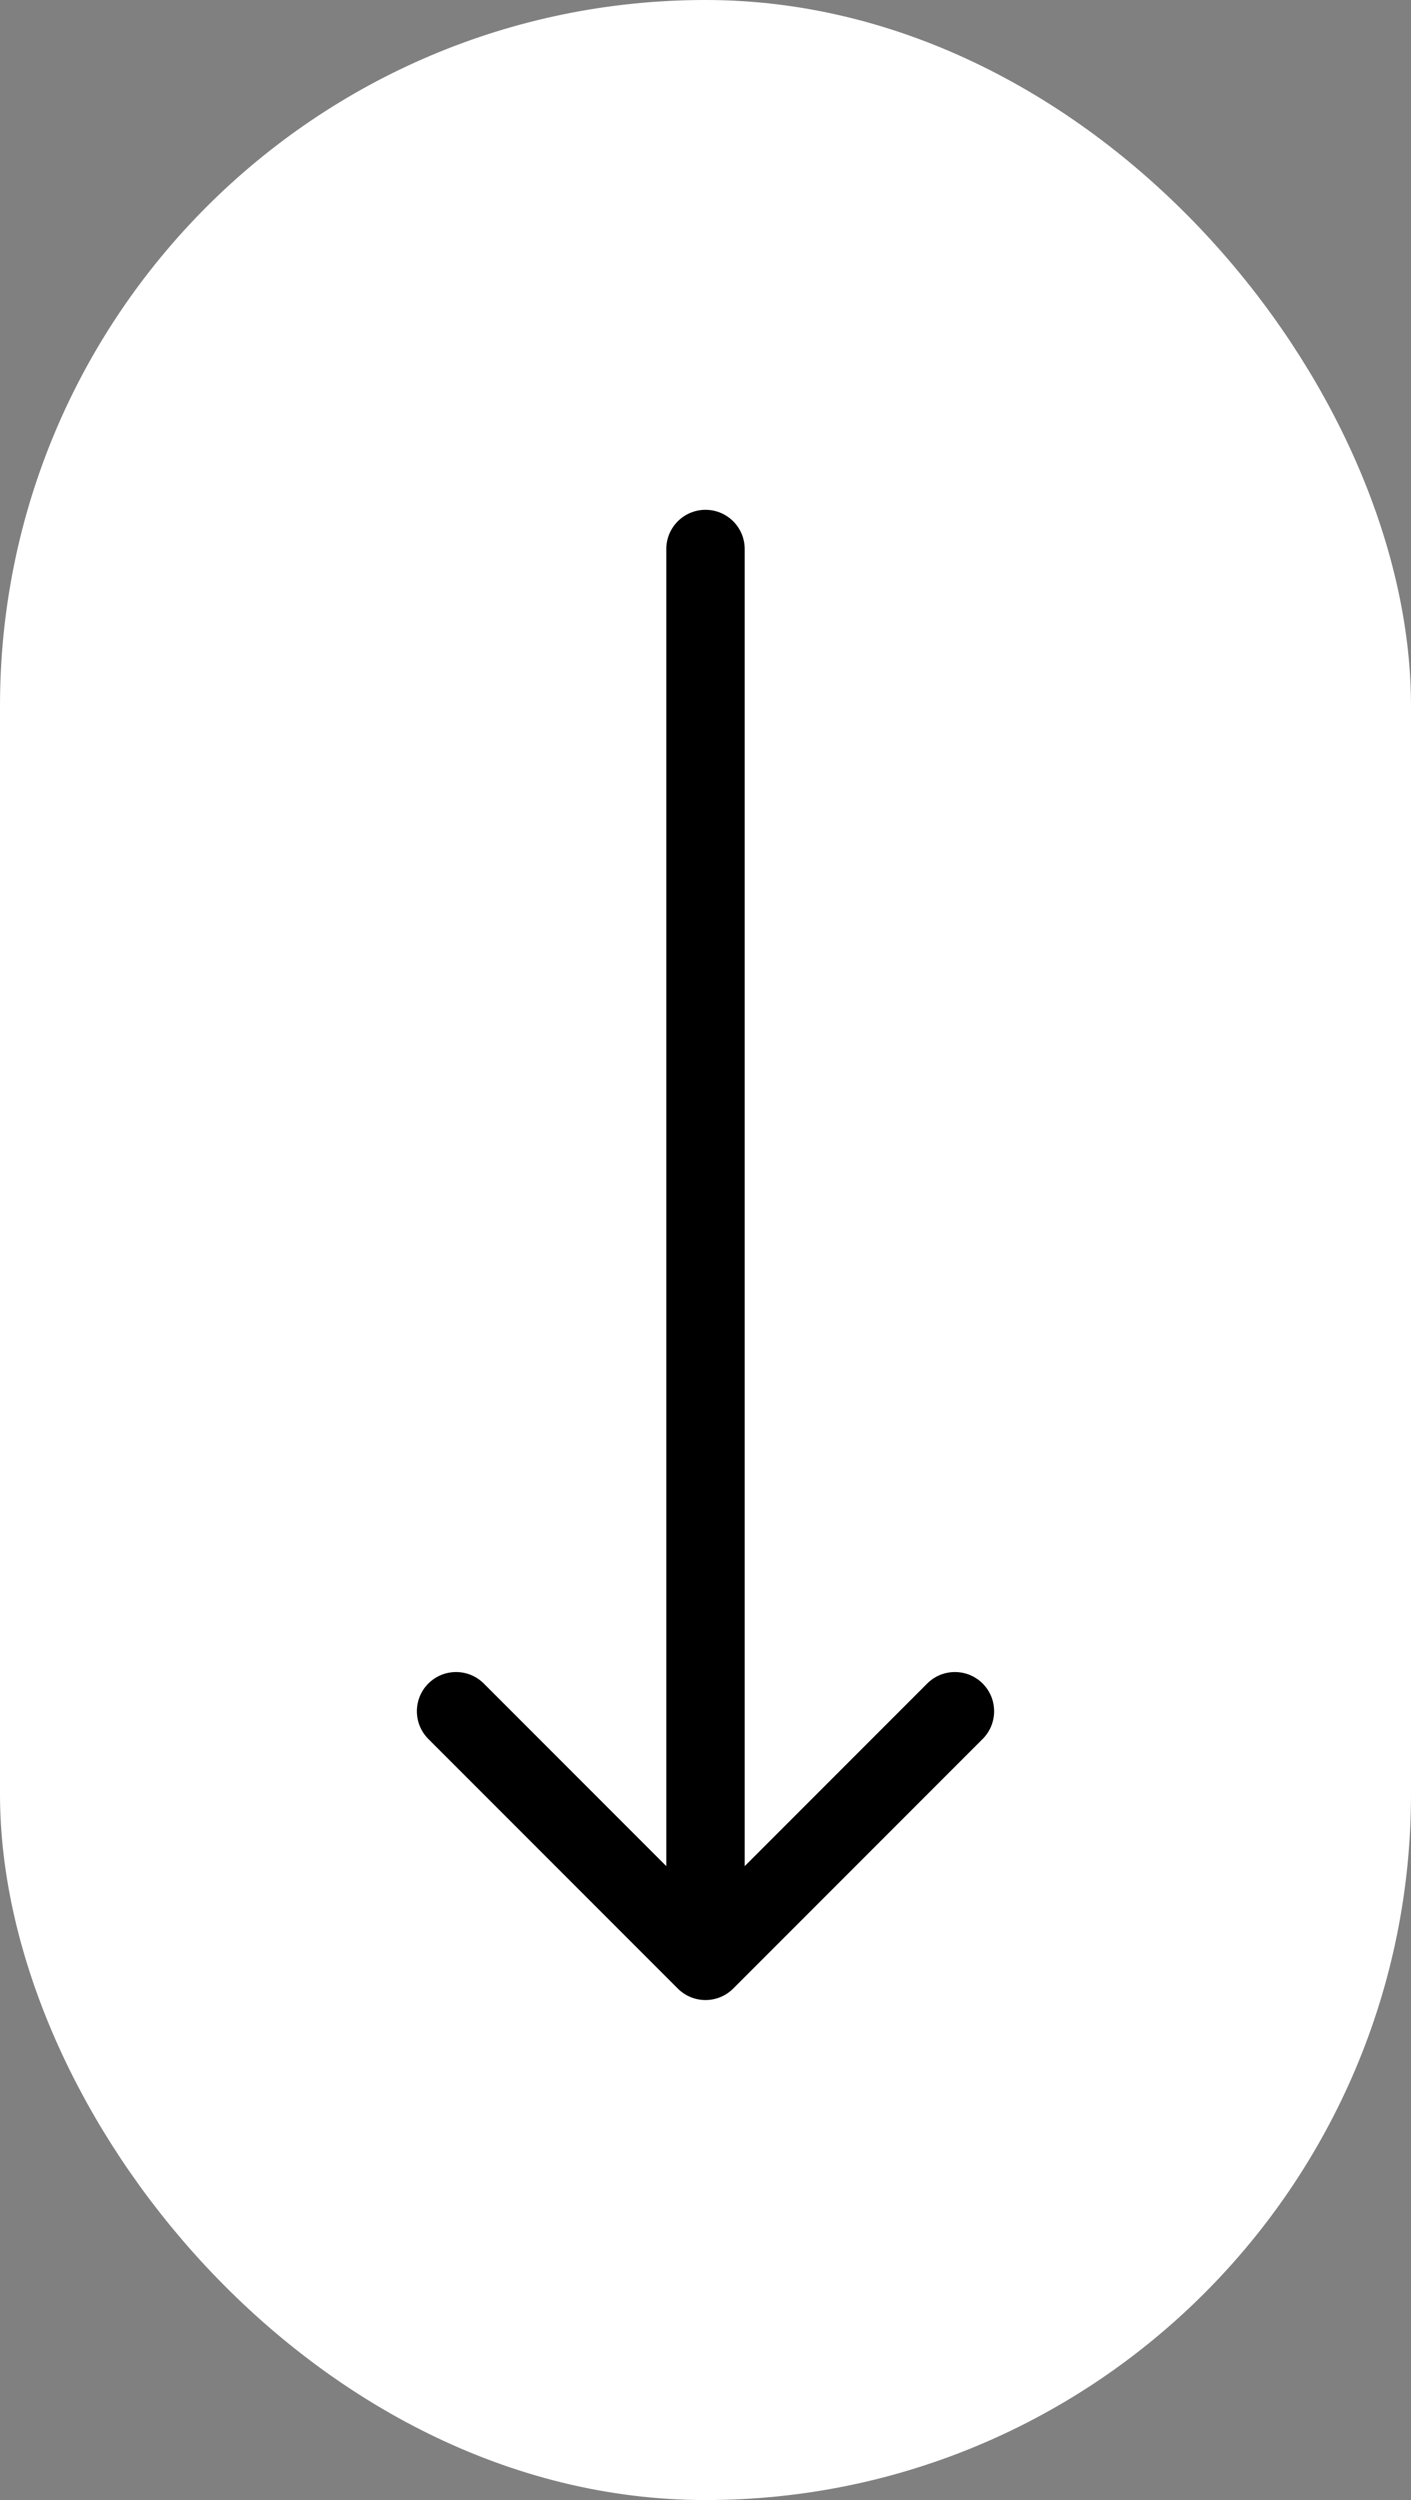
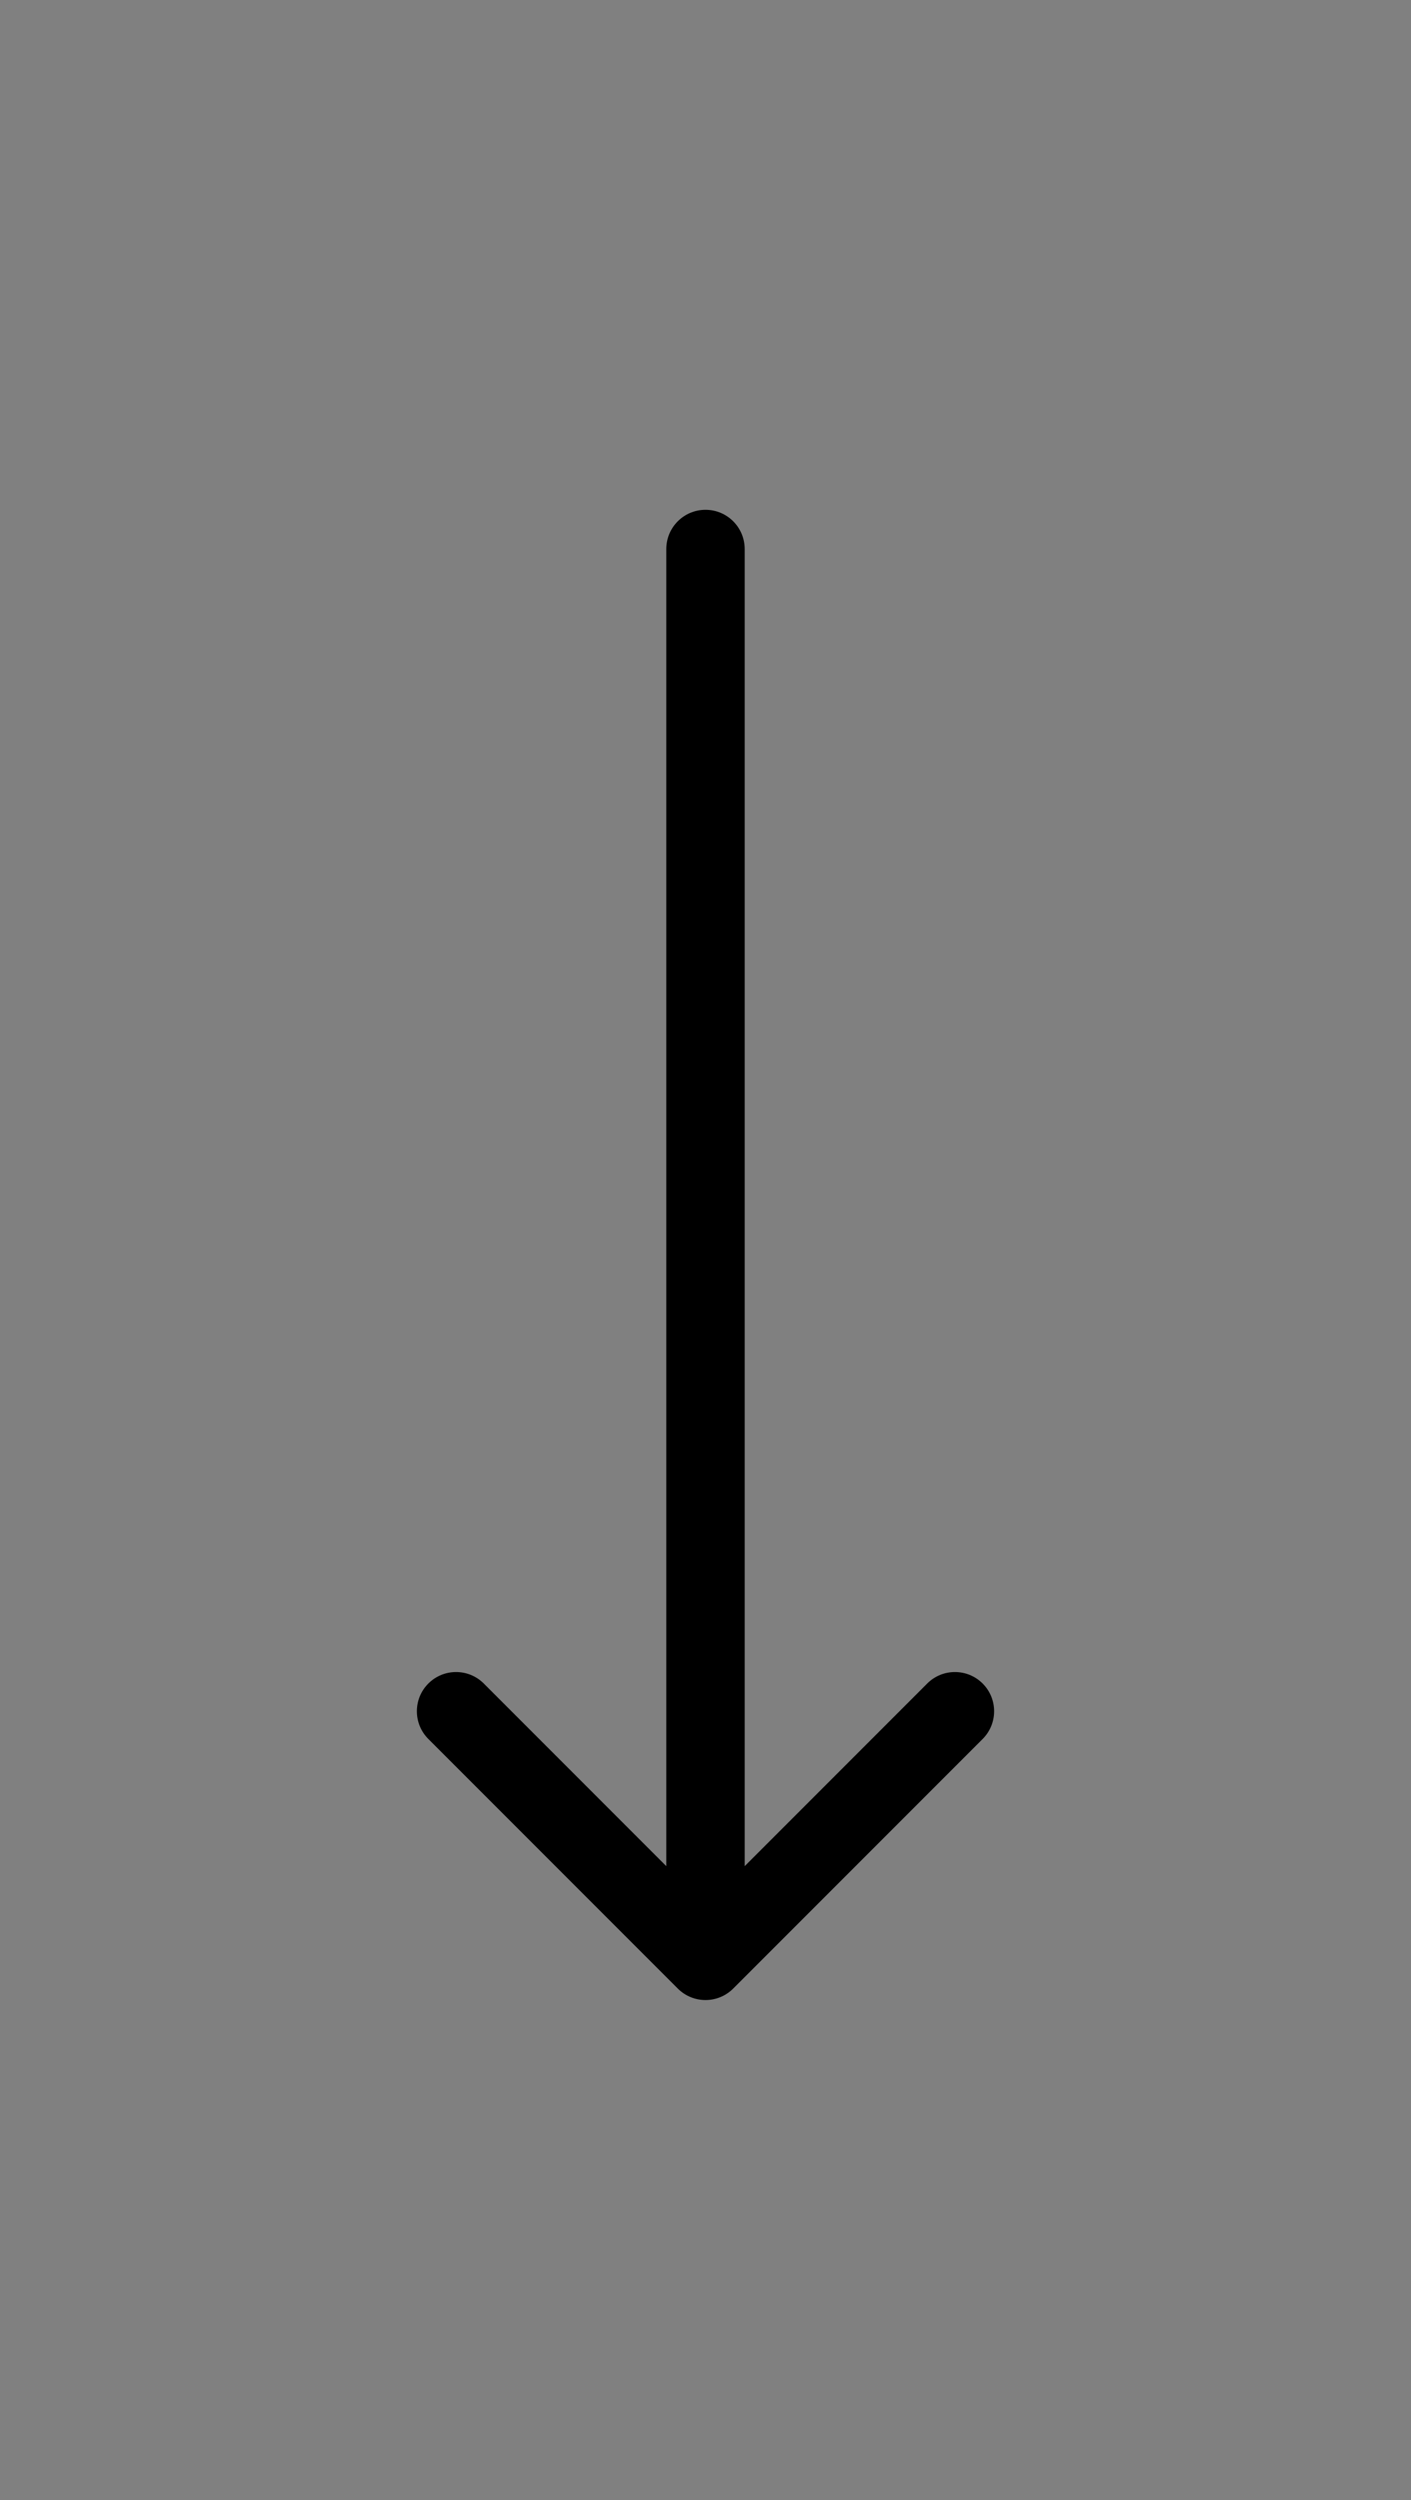
<svg xmlns="http://www.w3.org/2000/svg" width="144" height="255" viewBox="0 0 144 255" fill="none">
  <rect x="0" y="0" width="144" height="255" fill="#808080" stroke="none" />
-   <rect x="4" y="4" width="136" height="247" rx="68" fill="white" stroke="white" stroke-width="8" />
-   <path d="M76 56C76 53.791 74.209 52 72 52C69.791 52 68 53.791 68 56L76 56ZM69.172 202.828C70.734 204.391 73.266 204.391 74.828 202.828L100.284 177.373C101.846 175.81 101.846 173.278 100.284 171.716C98.722 170.154 96.189 170.154 94.627 171.716L72 194.343L49.373 171.716C47.81 170.154 45.278 170.154 43.716 171.716C42.154 173.278 42.154 175.81 43.716 177.373L69.172 202.828ZM68 56L68 200L76 200L76 56L68 56Z" fill="black" />
+   <path d="M76 56C76 53.791 74.209 52 72 52C69.791 52 68 53.791 68 56L76 56ZM69.172 202.828C70.734 204.391 73.266 204.391 74.828 202.828L100.284 177.373C101.846 175.81 101.846 173.278 100.284 171.716C98.722 170.154 96.189 170.154 94.627 171.716L72 194.343L49.373 171.716C47.81 170.154 45.278 170.154 43.716 171.716C42.154 173.278 42.154 175.81 43.716 177.373L69.172 202.828ZM68 56L68 200L76 200L76 56L68 56" fill="black" />
</svg>